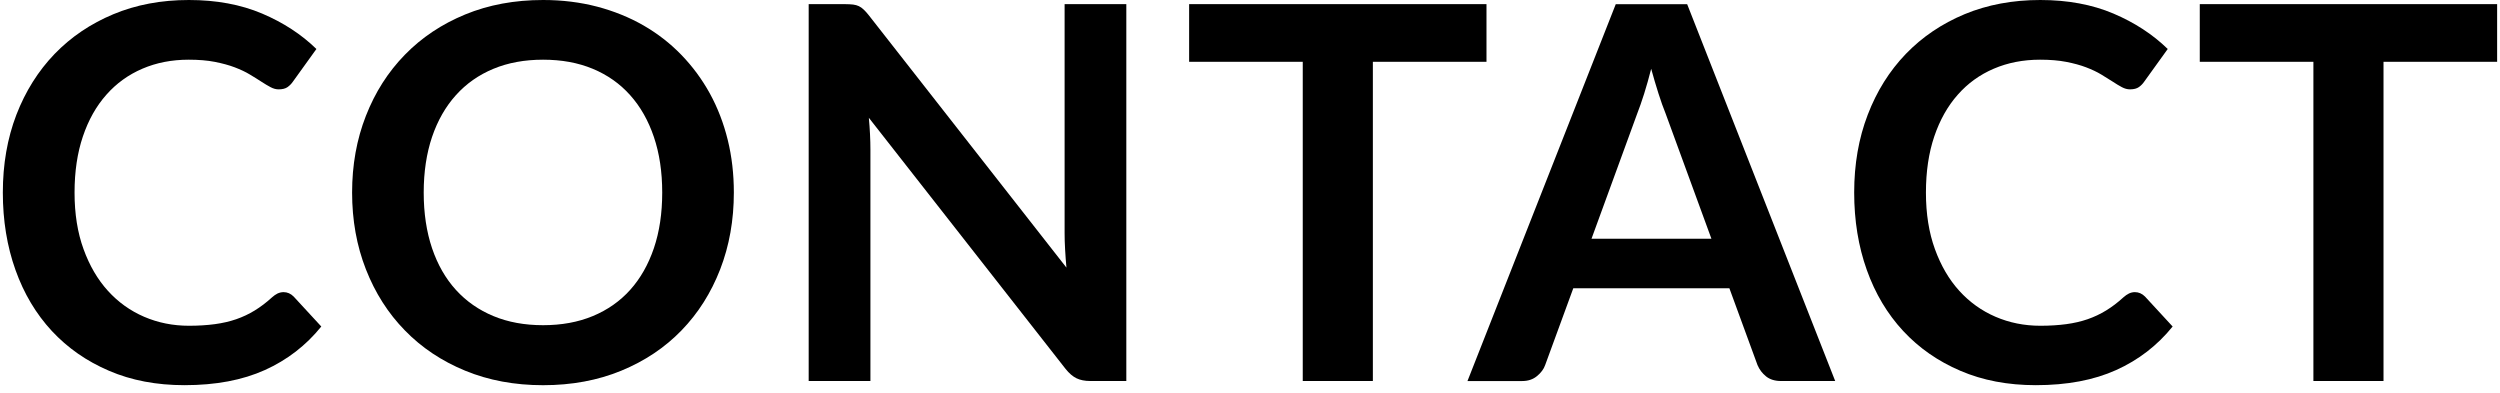
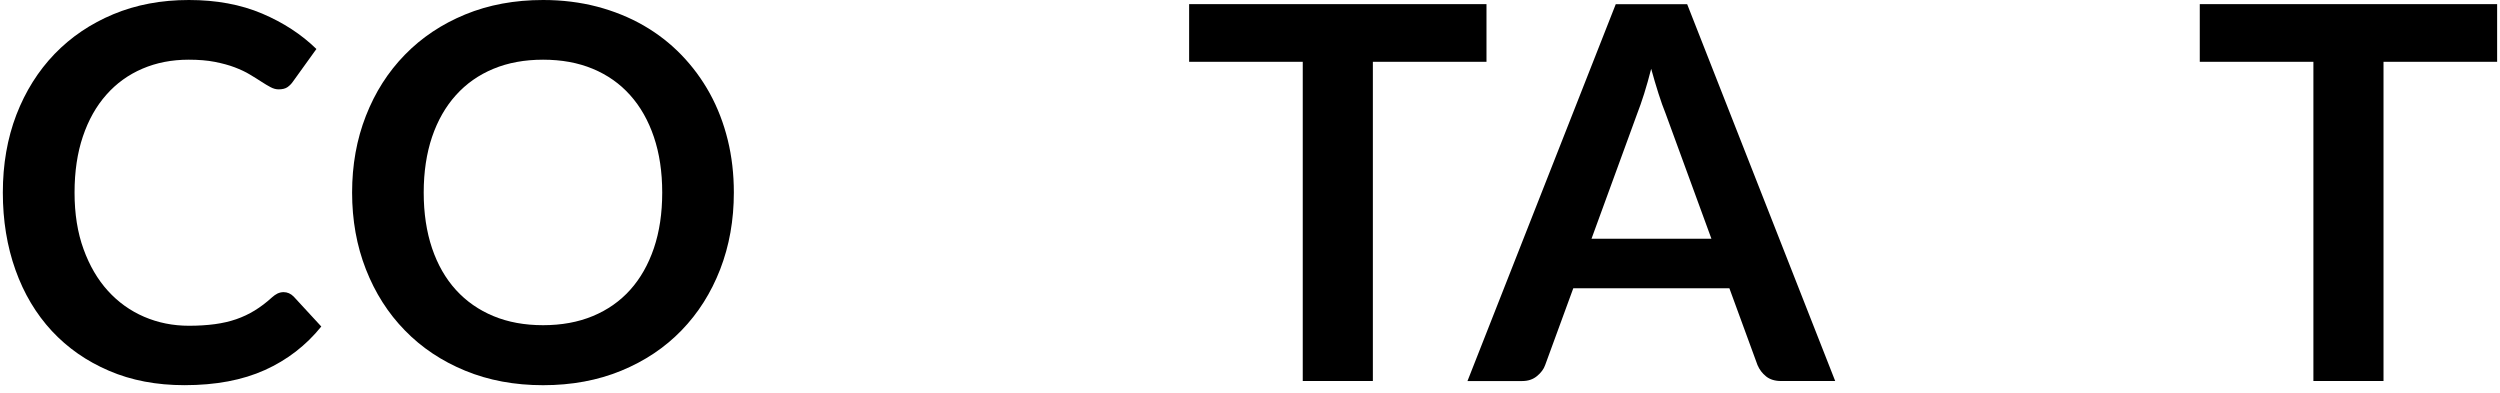
<svg xmlns="http://www.w3.org/2000/svg" version="1.1" id="レイヤー_1" x="0px" y="0px" width="89px" height="14px" viewBox="0 0 89 14" enable-background="new 0 0 89 14" xml:space="preserve">
  <title>menu-credo</title>
  <g>
    <path d="M10.094,10.4c0.136,0,0.257,0.053,0.361,0.158l0.983,1.066c-0.544,0.674-1.214,1.191-2.008,1.549   c-0.795,0.359-1.749,0.539-2.862,0.539c-0.996,0-1.892-0.17-2.686-0.512c-0.795-0.34-1.474-0.812-2.037-1.418   c-0.562-0.607-0.994-1.33-1.294-2.172c-0.3-0.84-0.45-1.76-0.45-2.756c0-1.008,0.161-1.93,0.482-2.768   C0.907,3.248,1.36,2.527,1.944,1.92c0.585-0.605,1.282-1.076,2.092-1.414C4.846,0.168,5.743,0,6.726,0   c0.978,0,1.845,0.162,2.603,0.482c0.758,0.322,1.402,0.742,1.935,1.262l-0.835,1.16c-0.05,0.074-0.113,0.139-0.19,0.195   c-0.077,0.055-0.184,0.082-0.32,0.082c-0.093,0-0.188-0.025-0.287-0.078S9.423,2.986,9.305,2.908   C9.188,2.832,9.052,2.746,8.897,2.654C8.743,2.56,8.563,2.476,8.359,2.398S7.918,2.256,7.65,2.203   C7.38,2.15,7.07,2.125,6.717,2.125c-0.601,0-1.149,0.107-1.646,0.32C4.573,2.658,4.144,2.967,3.786,3.373   c-0.359,0.404-0.638,0.9-0.835,1.484c-0.198,0.584-0.297,1.25-0.297,1.998c0,0.756,0.106,1.426,0.32,2.014   c0.213,0.588,0.502,1.082,0.867,1.484c0.364,0.402,0.795,0.711,1.289,0.924c0.495,0.213,1.027,0.32,1.596,0.32   c0.341,0,0.648-0.02,0.924-0.057c0.274-0.037,0.528-0.096,0.761-0.176c0.231-0.08,0.451-0.184,0.658-0.311s0.413-0.283,0.617-0.469   c0.062-0.057,0.127-0.1,0.194-0.135C9.949,10.418,10.02,10.4,10.094,10.4z" />
    <path d="M26.125,6.855c0,0.984-0.162,1.895-0.486,2.732c-0.325,0.838-0.784,1.564-1.378,2.176c-0.594,0.613-1.309,1.09-2.144,1.434   s-1.763,0.516-2.783,0.516c-1.014,0-1.938-0.172-2.773-0.516s-1.551-0.82-2.147-1.434c-0.598-0.611-1.06-1.338-1.388-2.176   s-0.491-1.748-0.491-2.732c0-0.982,0.163-1.893,0.491-2.73c0.328-0.84,0.79-1.564,1.388-2.176c0.597-0.613,1.312-1.09,2.147-1.434   S18.321,0,19.334,0c0.681,0,1.321,0.08,1.921,0.236c0.6,0.158,1.15,0.381,1.651,0.668c0.501,0.289,0.951,0.637,1.35,1.049   c0.399,0.412,0.737,0.871,1.016,1.377c0.278,0.508,0.49,1.059,0.636,1.652S26.125,6.201,26.125,6.855z M23.575,6.855   c0-0.734-0.099-1.395-0.297-1.98c-0.198-0.584-0.479-1.08-0.845-1.488c-0.364-0.408-0.809-0.721-1.331-0.938   s-1.111-0.324-1.768-0.324c-0.655,0-1.244,0.107-1.767,0.324c-0.523,0.217-0.969,0.529-1.336,0.938   c-0.368,0.408-0.651,0.904-0.85,1.488c-0.197,0.586-0.297,1.246-0.297,1.98c0,0.736,0.1,1.396,0.297,1.982   c0.198,0.584,0.481,1.078,0.85,1.484c0.367,0.404,0.812,0.715,1.336,0.932c0.522,0.217,1.111,0.324,1.767,0.324   c0.656,0,1.245-0.107,1.768-0.324s0.967-0.527,1.331-0.932c0.365-0.406,0.646-0.9,0.845-1.484   C23.476,8.252,23.575,7.592,23.575,6.855z" />
-     <path d="M40.097,0.148v13.416h-1.279c-0.199,0-0.363-0.033-0.496-0.098s-0.262-0.176-0.385-0.33l-7.006-8.943   c0.037,0.408,0.056,0.785,0.056,1.133v8.238h-2.198V0.148h1.308c0.105,0,0.196,0.006,0.274,0.014   c0.077,0.01,0.145,0.029,0.204,0.057c0.059,0.027,0.115,0.068,0.171,0.121c0.056,0.051,0.118,0.121,0.186,0.207l7.033,8.98   c-0.02-0.215-0.035-0.43-0.047-0.639C37.906,8.677,37.9,8.482,37.9,8.302V0.148H40.097z" />
    <path d="M52.919,2.199h-4.045v11.365h-2.496V2.199h-4.045V0.148h10.586V2.199z" />
    <path d="M65.333,13.564h-1.93c-0.217,0-0.393-0.055-0.528-0.162c-0.137-0.109-0.238-0.244-0.307-0.404l-1.002-2.736h-5.557   l-1.002,2.736c-0.05,0.143-0.146,0.271-0.288,0.389c-0.143,0.119-0.318,0.178-0.528,0.178h-1.949l5.279-13.416h2.542L65.333,13.564   z M60.926,8.498l-1.633-4.463c-0.081-0.197-0.164-0.432-0.251-0.705c-0.087-0.271-0.173-0.564-0.26-0.881   c-0.08,0.316-0.164,0.611-0.25,0.887c-0.087,0.275-0.171,0.514-0.251,0.719l-1.623,4.443H60.926z" />
-     <path d="M76.001,10.4c0.136,0,0.257,0.053,0.362,0.158l0.983,1.066c-0.545,0.674-1.214,1.191-2.009,1.549   c-0.795,0.359-1.749,0.539-2.862,0.539c-0.996,0-1.891-0.17-2.686-0.512c-0.795-0.34-1.474-0.812-2.036-1.418   c-0.563-0.607-0.995-1.33-1.295-2.172c-0.3-0.84-0.449-1.76-0.449-2.756c0-1.008,0.16-1.93,0.482-2.768   c0.321-0.84,0.774-1.561,1.358-2.168c0.585-0.605,1.282-1.076,2.093-1.414C70.753,0.168,71.651,0,72.634,0   c0.977,0,1.845,0.162,2.602,0.482c0.758,0.322,1.402,0.742,1.935,1.262l-0.835,1.16c-0.05,0.074-0.112,0.139-0.19,0.195   c-0.077,0.055-0.184,0.082-0.319,0.082c-0.093,0-0.189-0.025-0.288-0.078s-0.207-0.117-0.324-0.195   c-0.118-0.076-0.254-0.162-0.408-0.254c-0.155-0.094-0.334-0.178-0.538-0.256s-0.441-0.143-0.71-0.195   c-0.27-0.053-0.58-0.078-0.933-0.078c-0.6,0-1.148,0.107-1.646,0.32s-0.927,0.521-1.285,0.928c-0.358,0.404-0.637,0.9-0.835,1.484   s-0.297,1.25-0.297,1.998c0,0.756,0.106,1.426,0.32,2.014c0.213,0.588,0.502,1.082,0.867,1.484s0.795,0.711,1.29,0.924   c0.494,0.213,1.026,0.32,1.596,0.32c0.34,0,0.647-0.02,0.923-0.057s0.528-0.096,0.761-0.176c0.231-0.08,0.451-0.184,0.658-0.311   c0.208-0.127,0.413-0.283,0.617-0.469c0.062-0.057,0.127-0.1,0.195-0.135C75.856,10.418,75.927,10.4,76.001,10.4z" />
    <path d="M88.898,2.199h-4.045v11.365h-2.496V2.199h-4.045V0.148h10.586V2.199z" />
  </g>
</svg>